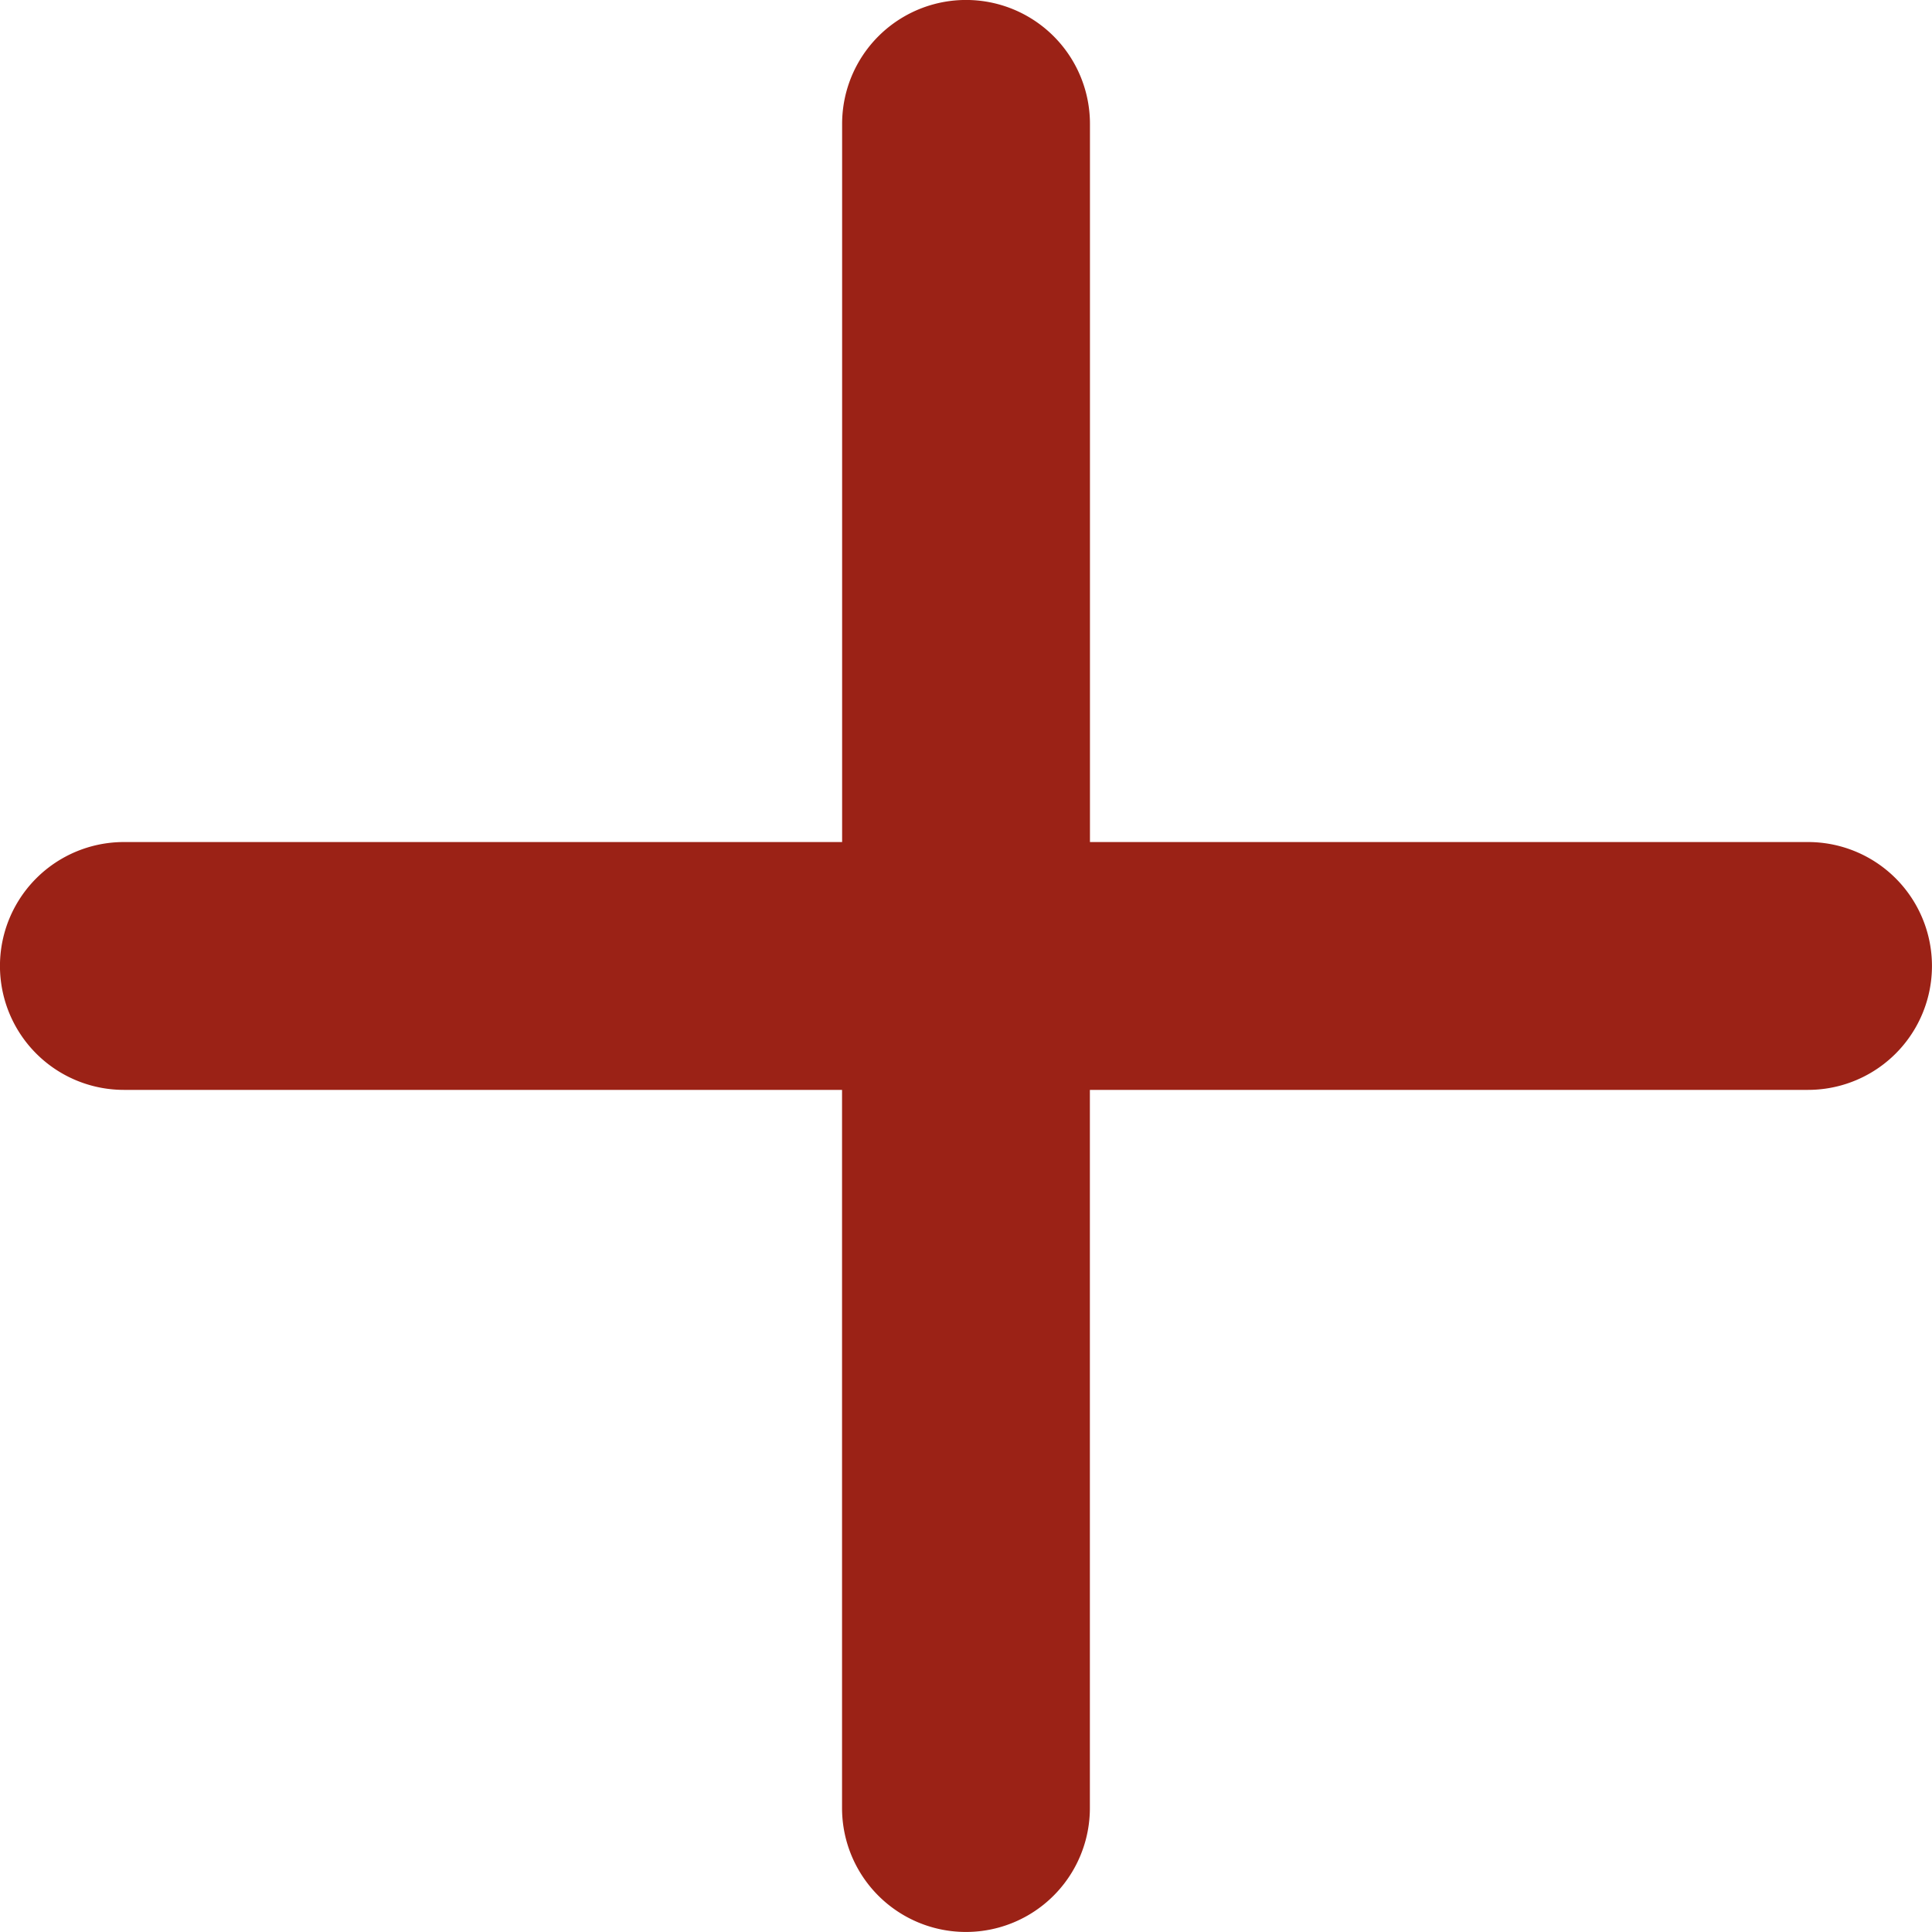
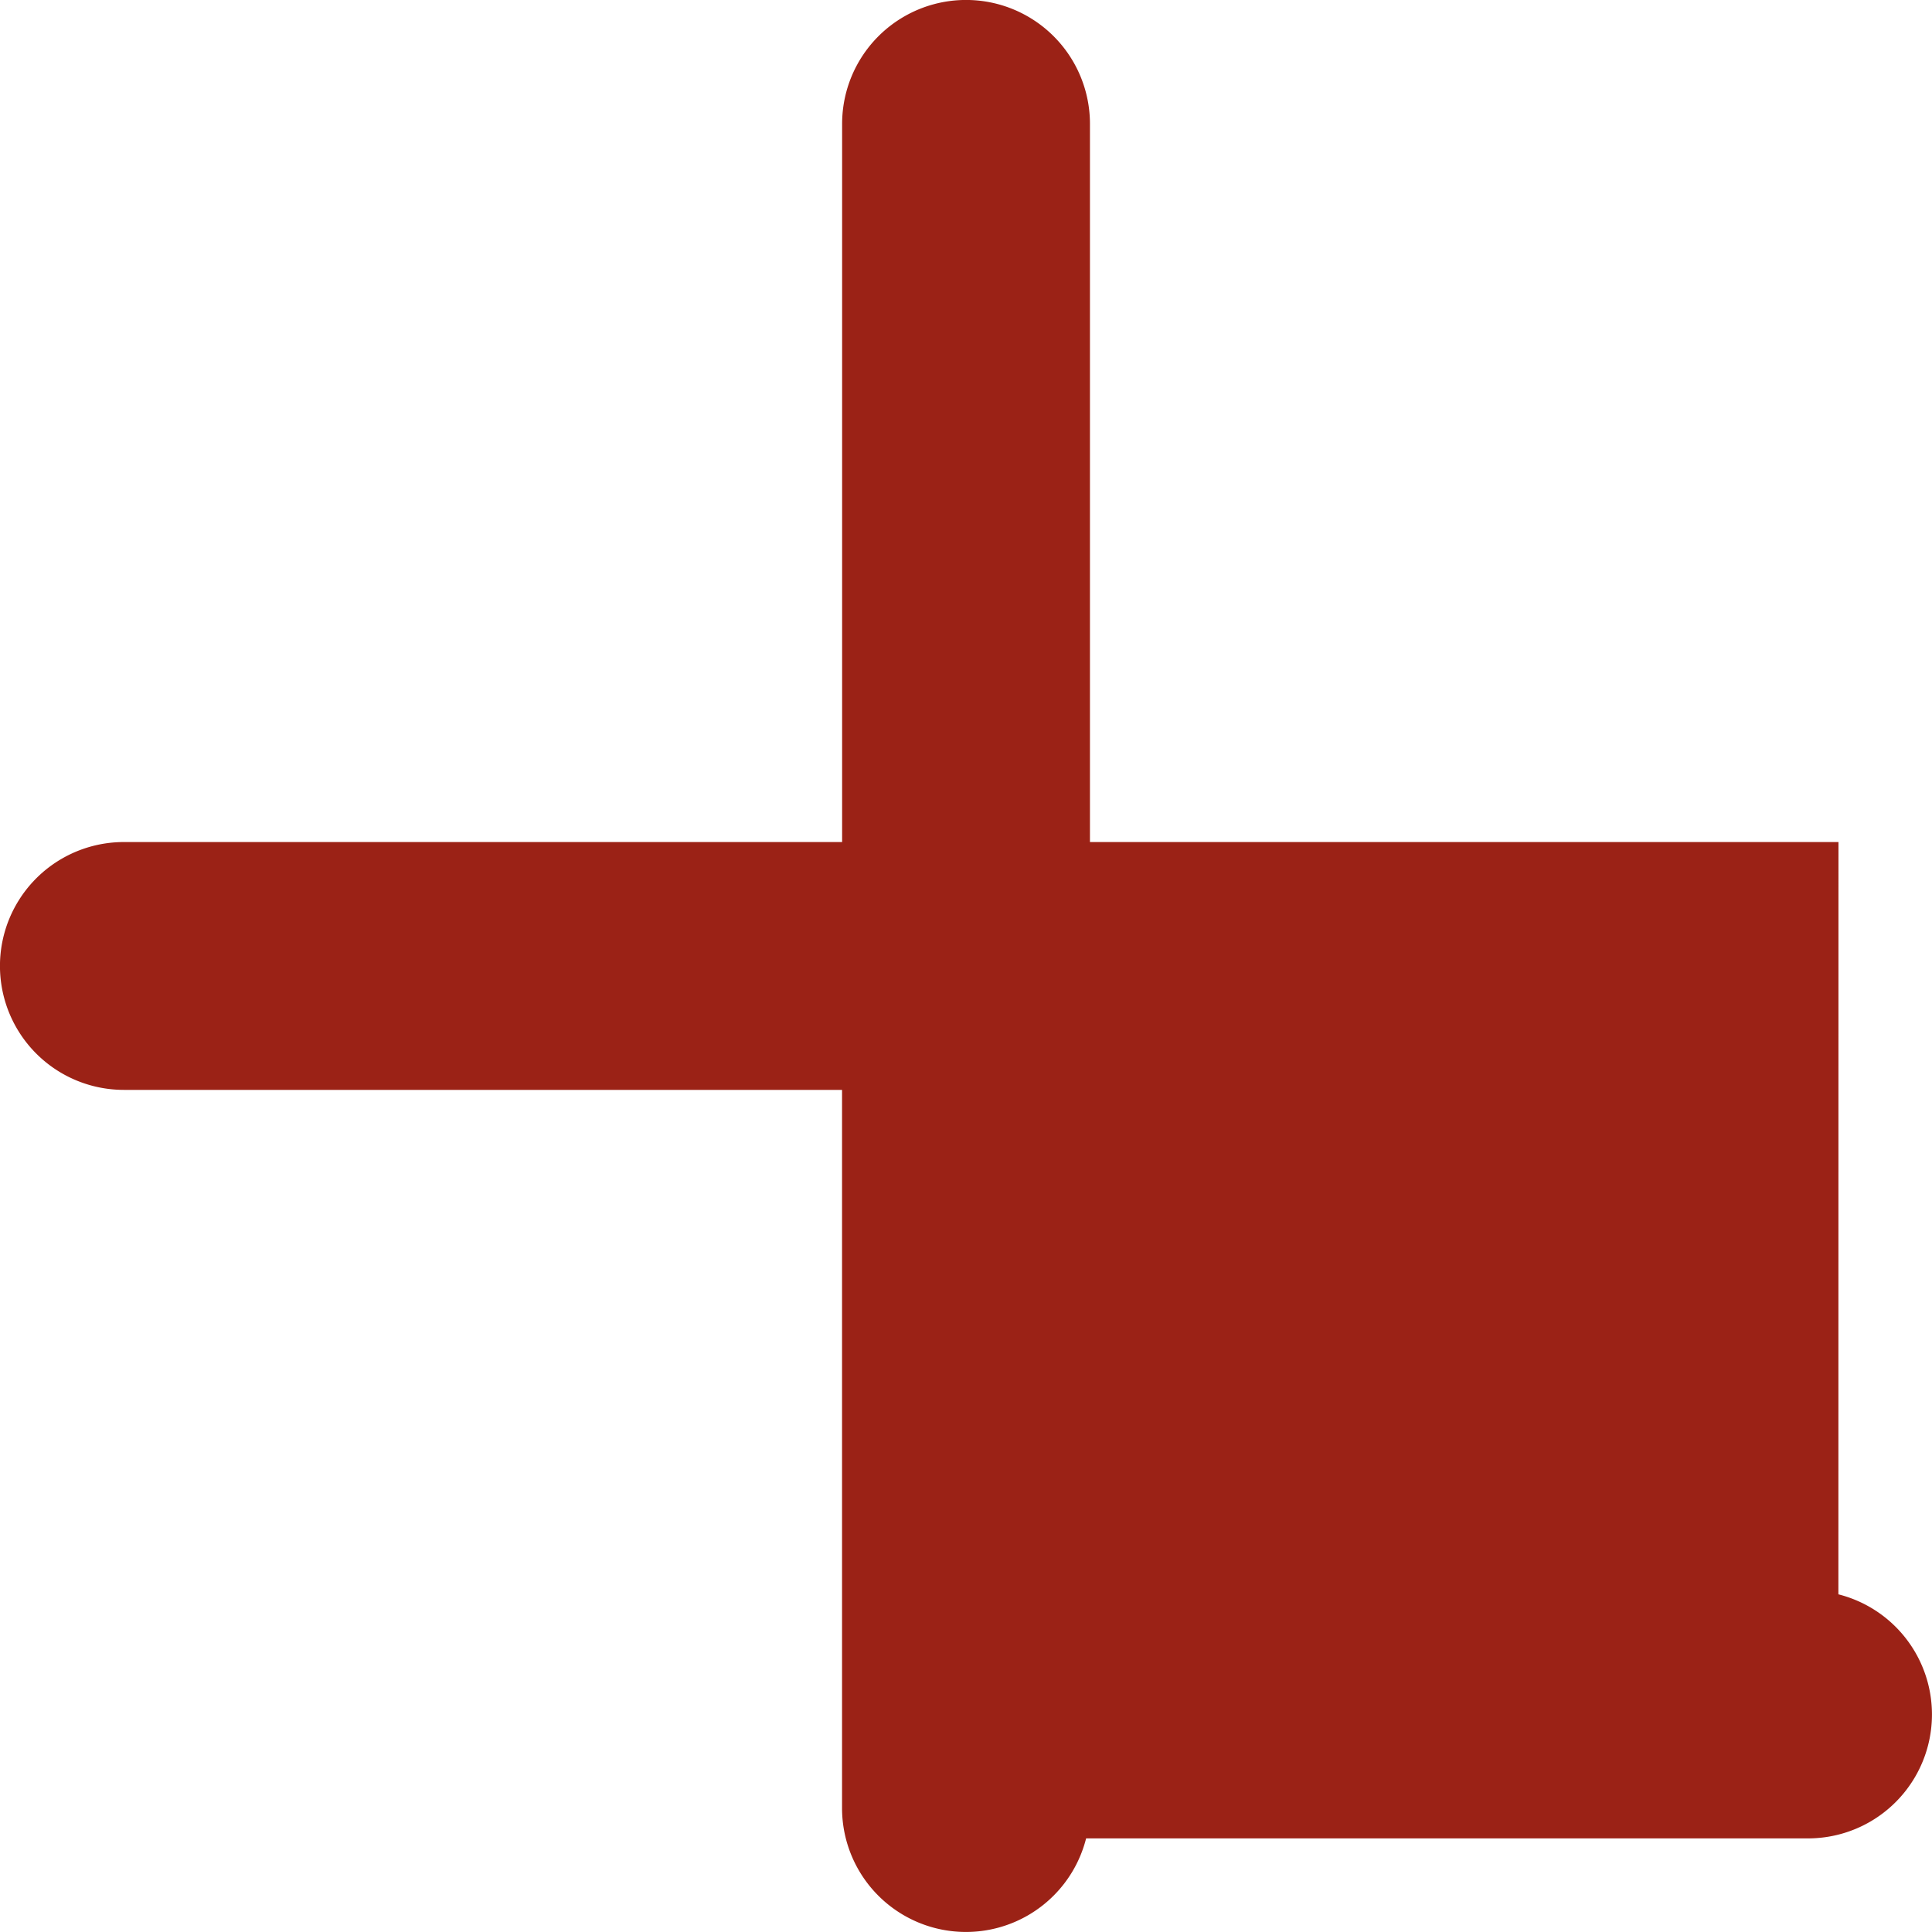
<svg xmlns="http://www.w3.org/2000/svg" width="25.468" height="25.468" viewBox="0 0 25.468 25.468">
-   <path id="plus_1_" data-name="plus (1)" d="M23.435,11.1H13.568V1.233a1.233,1.233,0,0,0-2.467,0V11.1H1.233a1.233,1.233,0,0,0,0,2.467H11.1v9.867a1.233,1.233,0,1,0,2.467,0V13.567h9.867a1.233,1.233,0,1,0,0-2.467Zm0,0" transform="translate(0.4 0.4)" fill="#9b2216" stroke="#9b2216" stroke-width="0.8" />
+   <path id="plus_1_" data-name="plus (1)" d="M23.435,11.1H13.568V1.233a1.233,1.233,0,0,0-2.467,0V11.1H1.233a1.233,1.233,0,0,0,0,2.467H11.1v9.867a1.233,1.233,0,1,0,2.467,0h9.867a1.233,1.233,0,1,0,0-2.467Zm0,0" transform="translate(0.4 0.4)" fill="#9b2216" stroke="#9b2216" stroke-width="0.8" />
</svg>